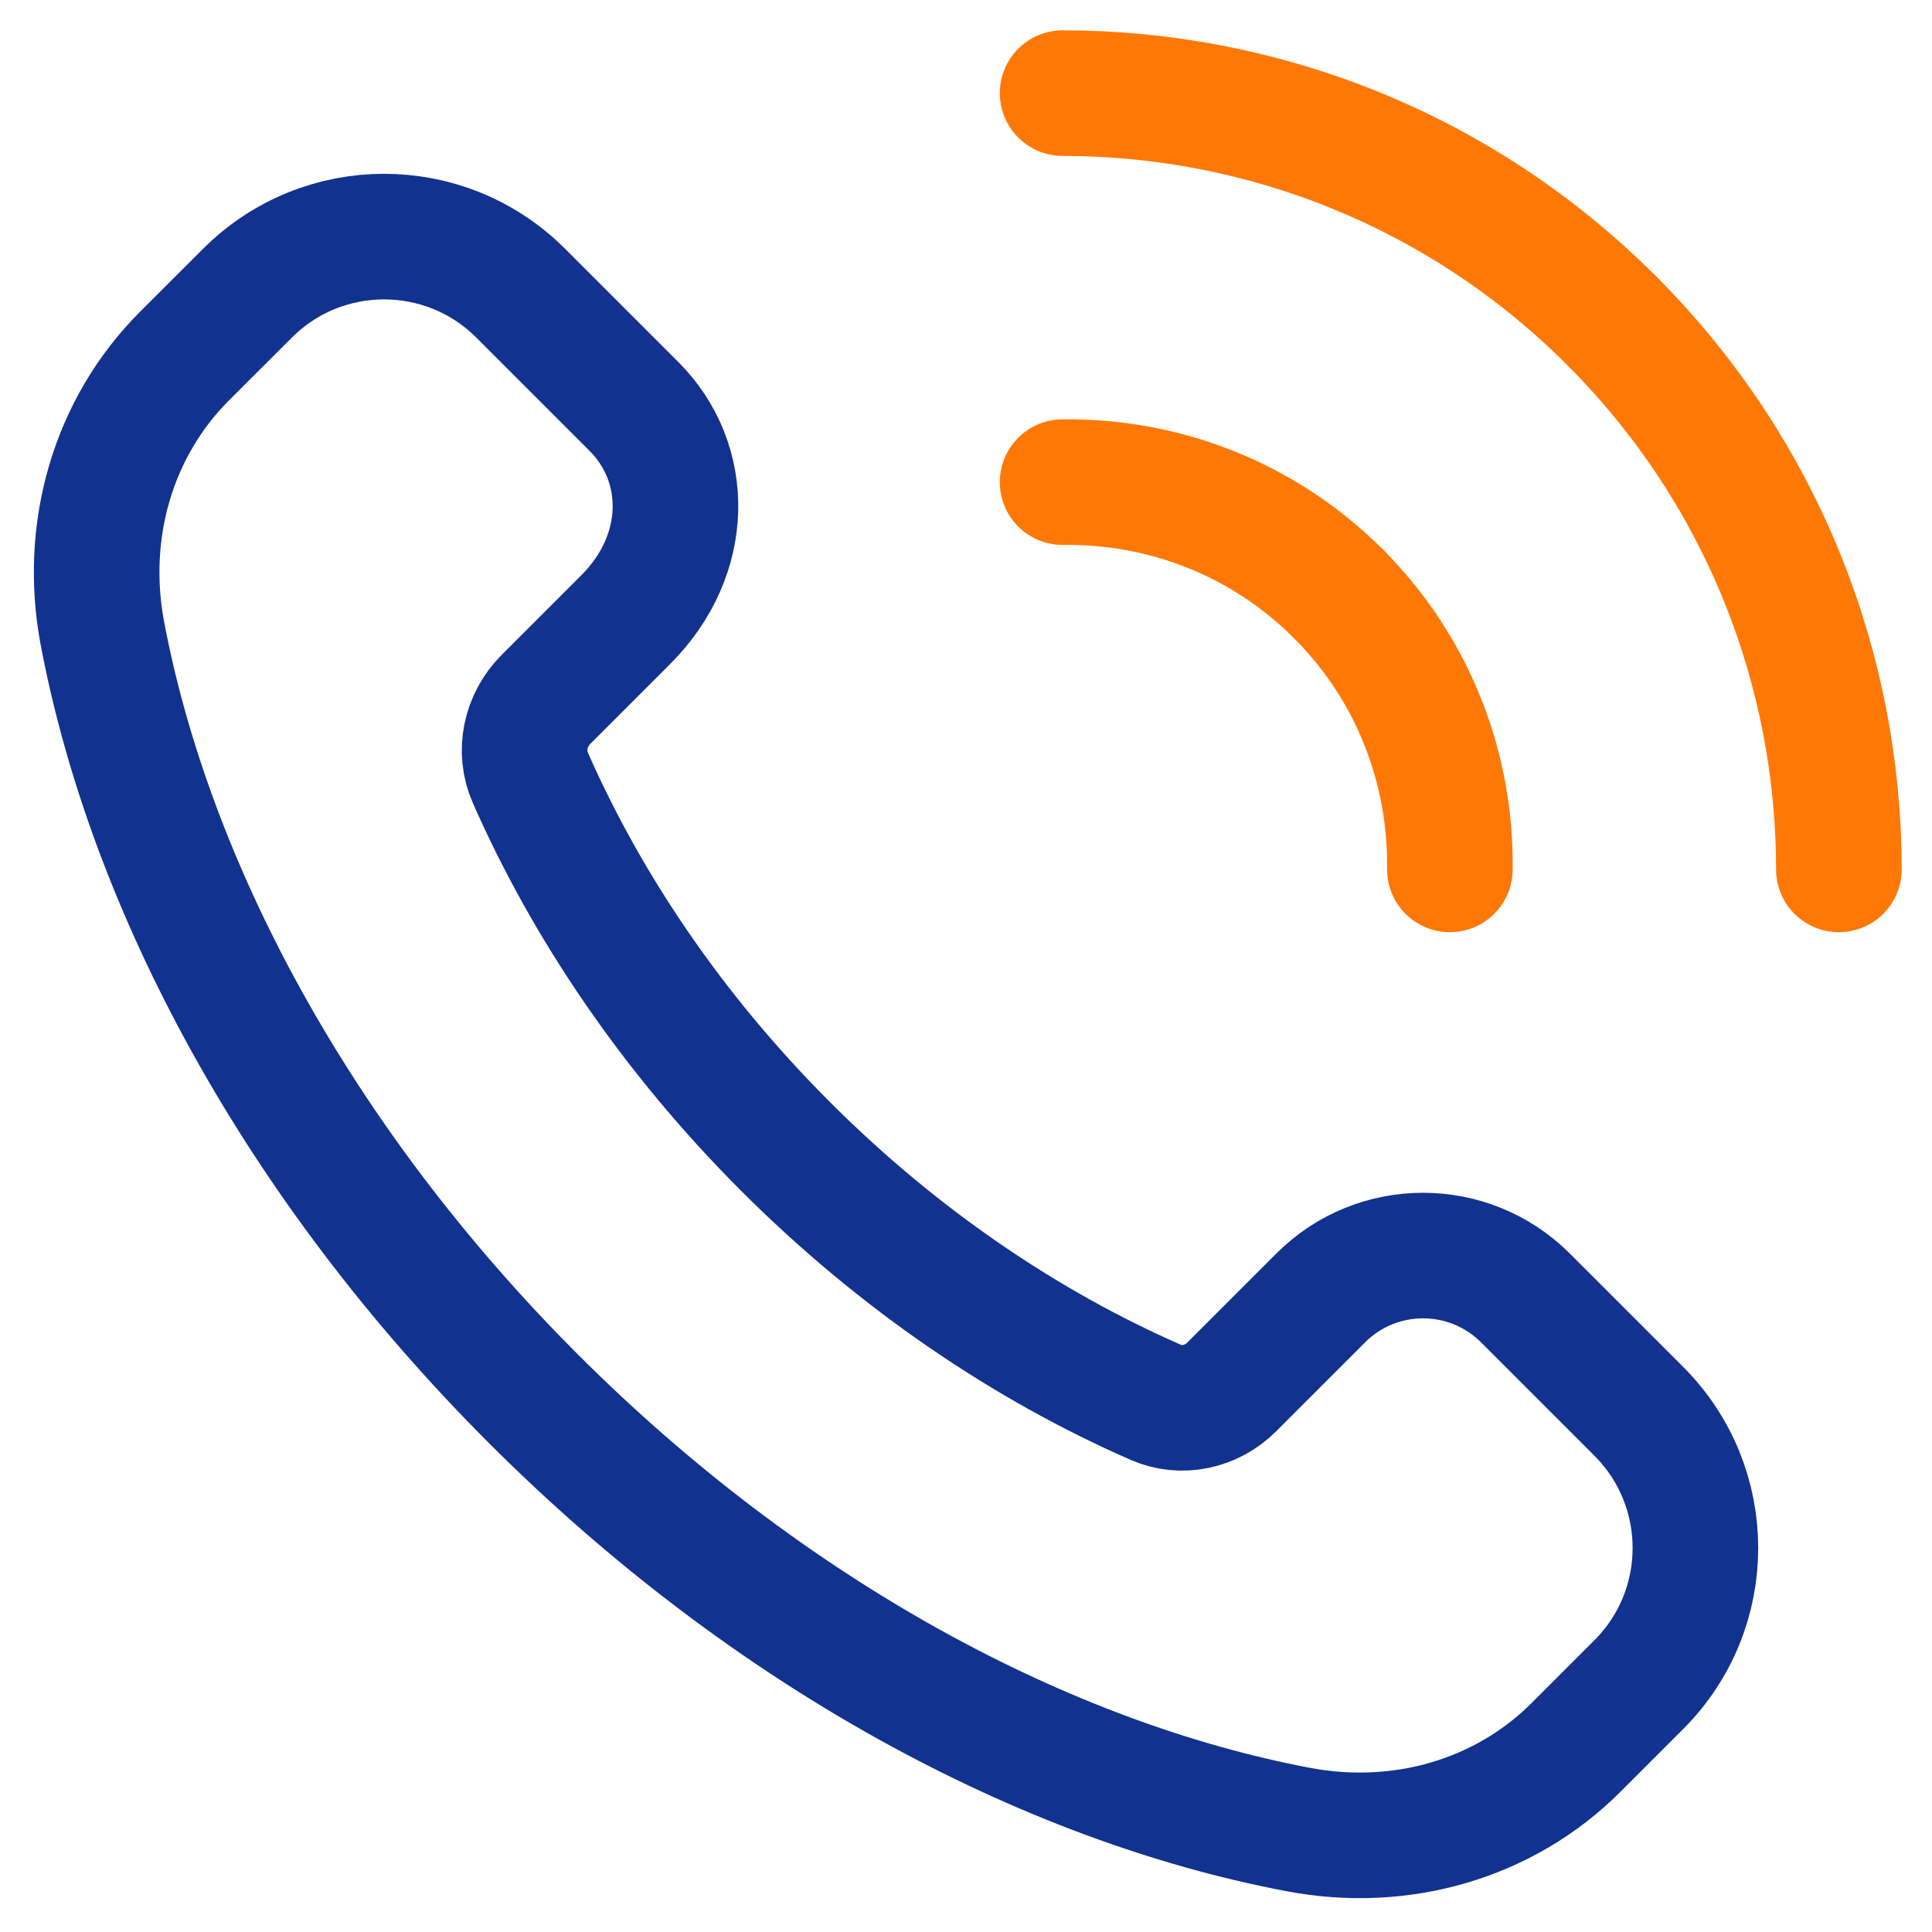
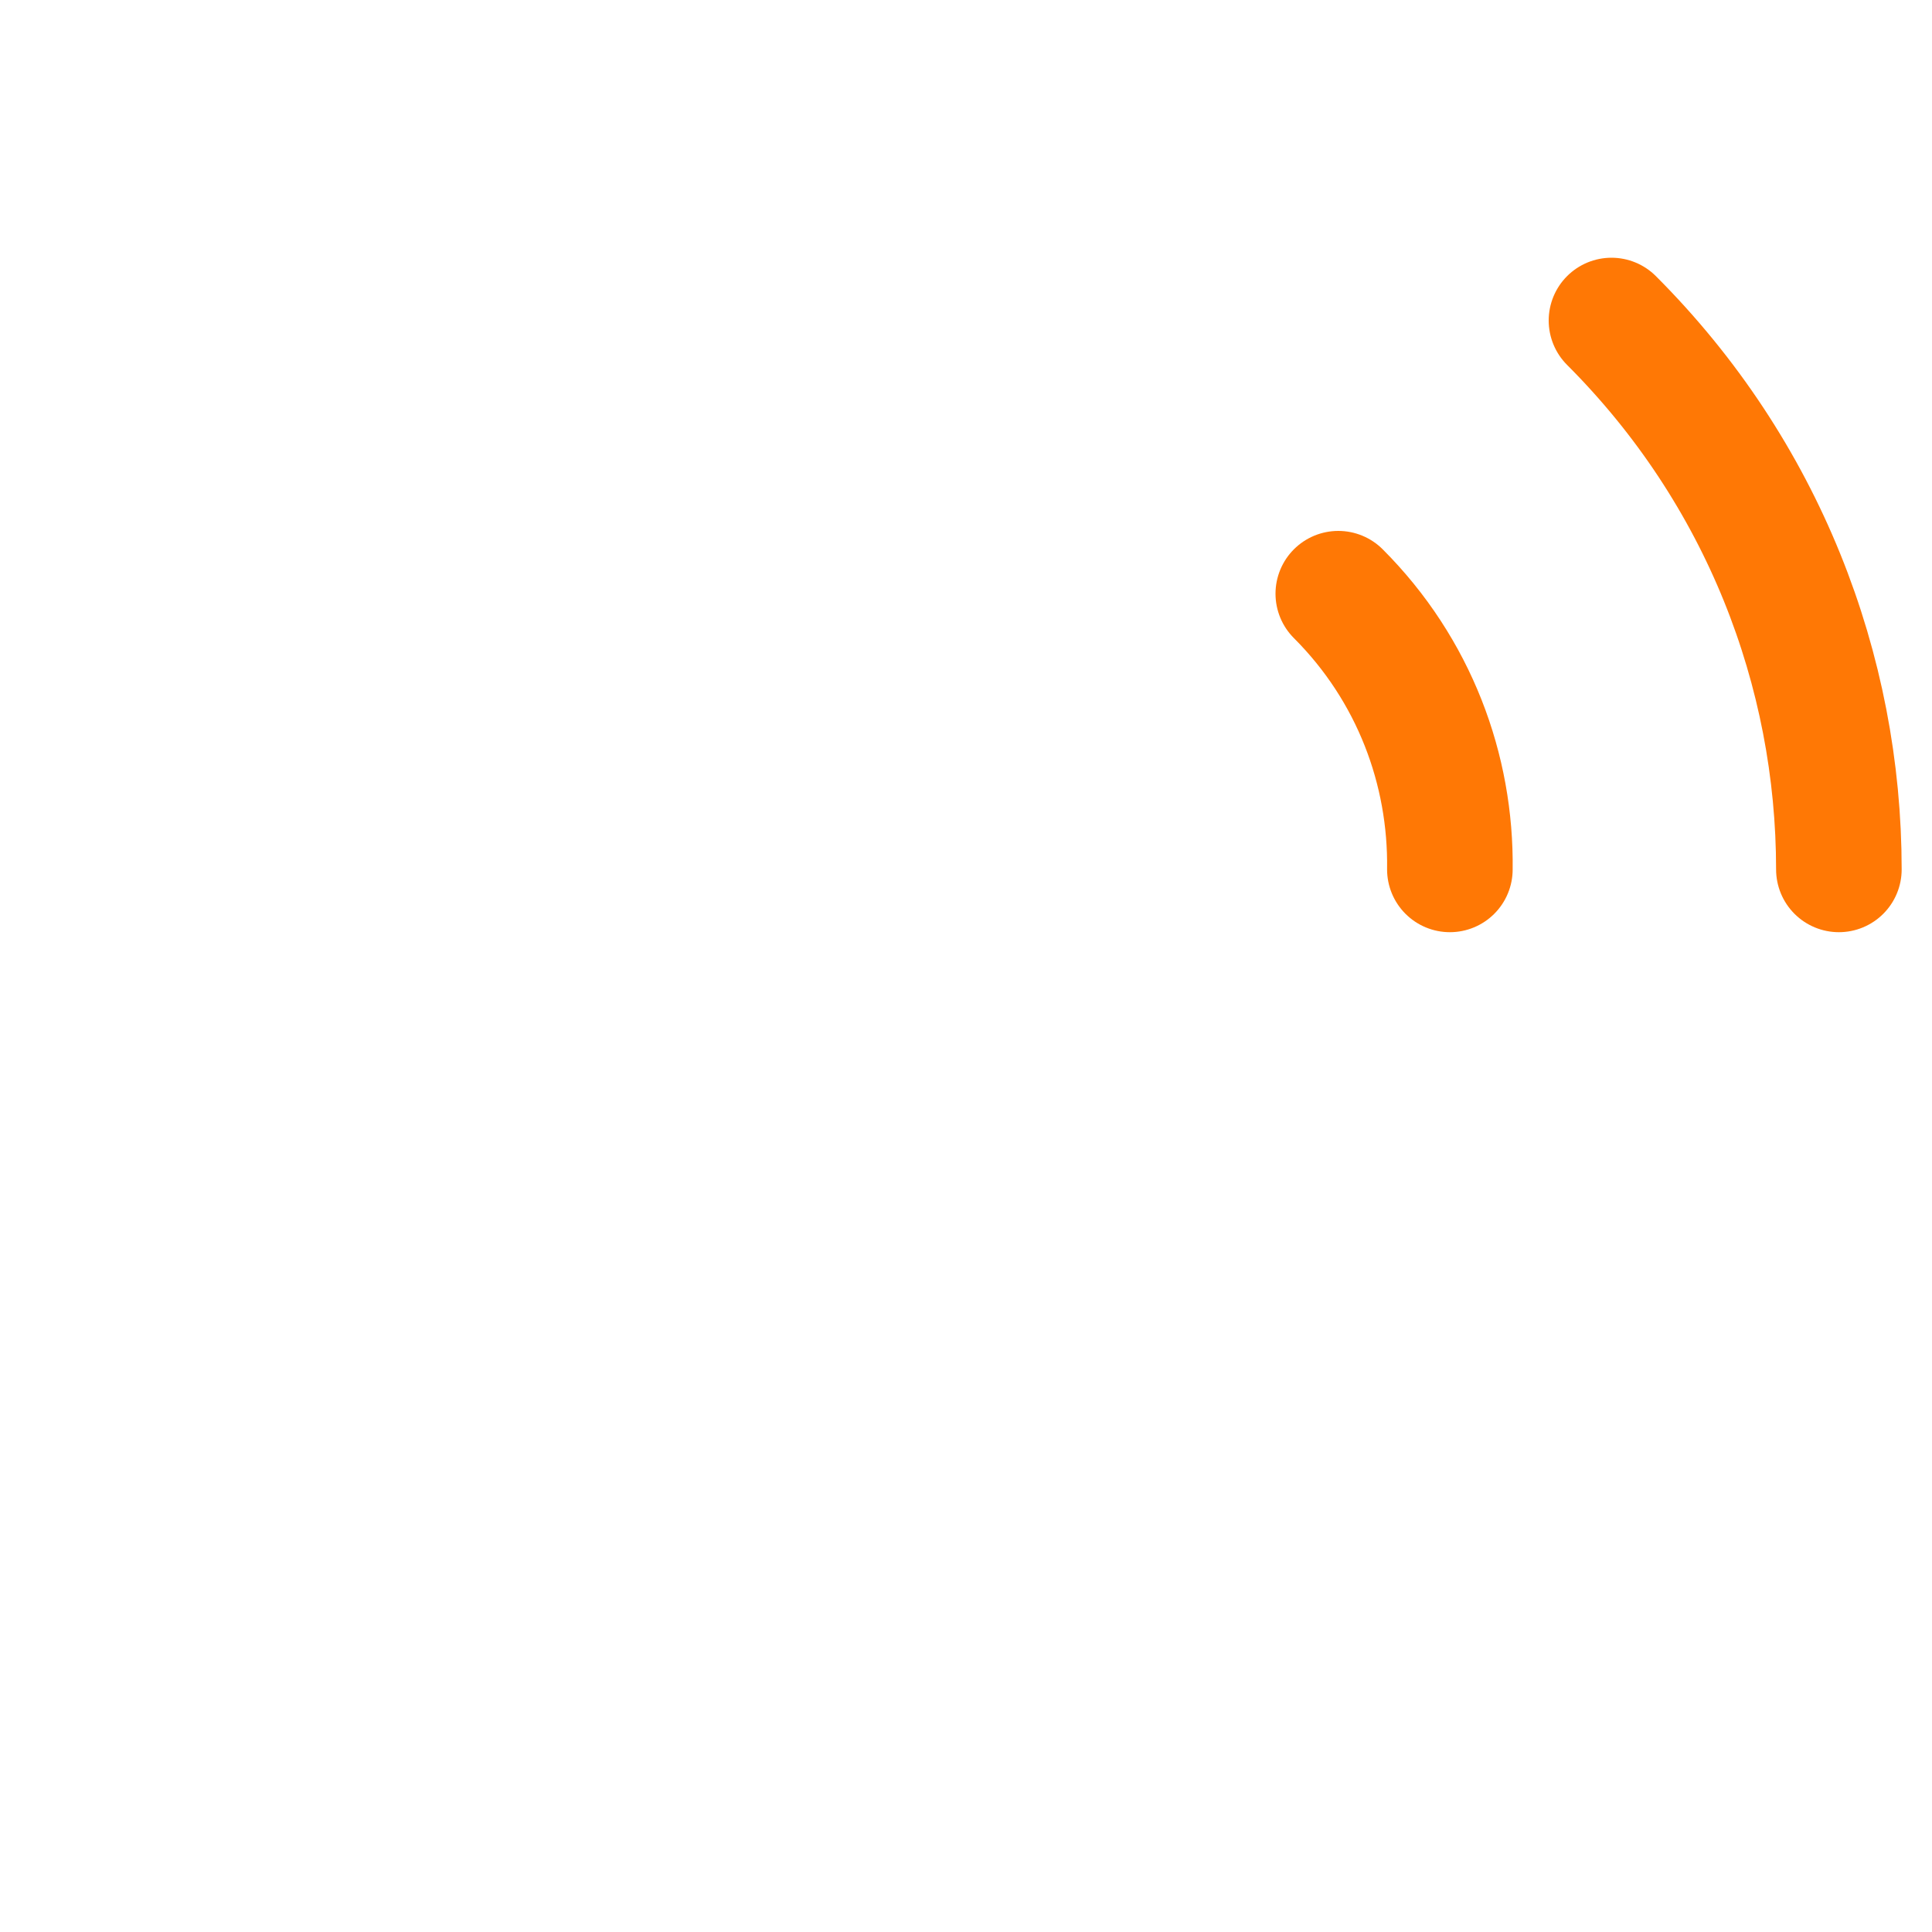
<svg xmlns="http://www.w3.org/2000/svg" width="20" height="20" viewBox="0 0 20 20" fill="none">
  <g id="Group">
-     <path id="Vector" d="M16.965 14.61L15.792 13.437C15.206 12.851 14.256 12.851 13.671 13.437L12.749 14.359C12.543 14.565 12.231 14.634 11.965 14.517C10.629 13.932 9.309 13.045 8.132 11.868C6.96 10.696 6.076 9.382 5.49 8.051C5.368 7.776 5.439 7.453 5.652 7.24L6.478 6.414C7.149 5.743 7.149 4.794 6.563 4.208L5.39 3.035C4.609 2.254 3.343 2.254 2.562 3.035L1.91 3.686C1.169 4.427 0.86 5.496 1.06 6.556C1.554 9.169 3.072 12.03 5.521 14.479C7.97 16.928 10.831 18.446 13.444 18.94C14.504 19.14 15.573 18.831 16.314 18.09L16.965 17.439C17.746 16.658 17.746 15.392 16.965 14.61V14.61Z" stroke="#123290" stroke-width="1.3" stroke-linecap="round" stroke-linejoin="round" />
-     <path id="Vector_2" d="M11 4.991C12.031 4.977 13.067 5.359 13.854 6.146" stroke="#FF7805" stroke-width="1.3" stroke-linecap="round" stroke-linejoin="round" />
-     <path id="Vector_3" d="M16.682 3.318C15.113 1.749 13.056 0.964 11 0.964" stroke="#FF7805" stroke-width="1.3" stroke-linecap="round" stroke-linejoin="round" />
    <path id="Vector_4" d="M15.009 9C15.023 7.969 14.641 6.933 13.854 6.146" stroke="#FF7805" stroke-width="1.3" stroke-linecap="round" stroke-linejoin="round" />
    <path id="Vector_5" d="M16.682 3.318C18.251 4.887 19.036 6.944 19.036 9" stroke="#FF7805" stroke-width="1.3" stroke-linecap="round" stroke-linejoin="round" />
  </g>
</svg>